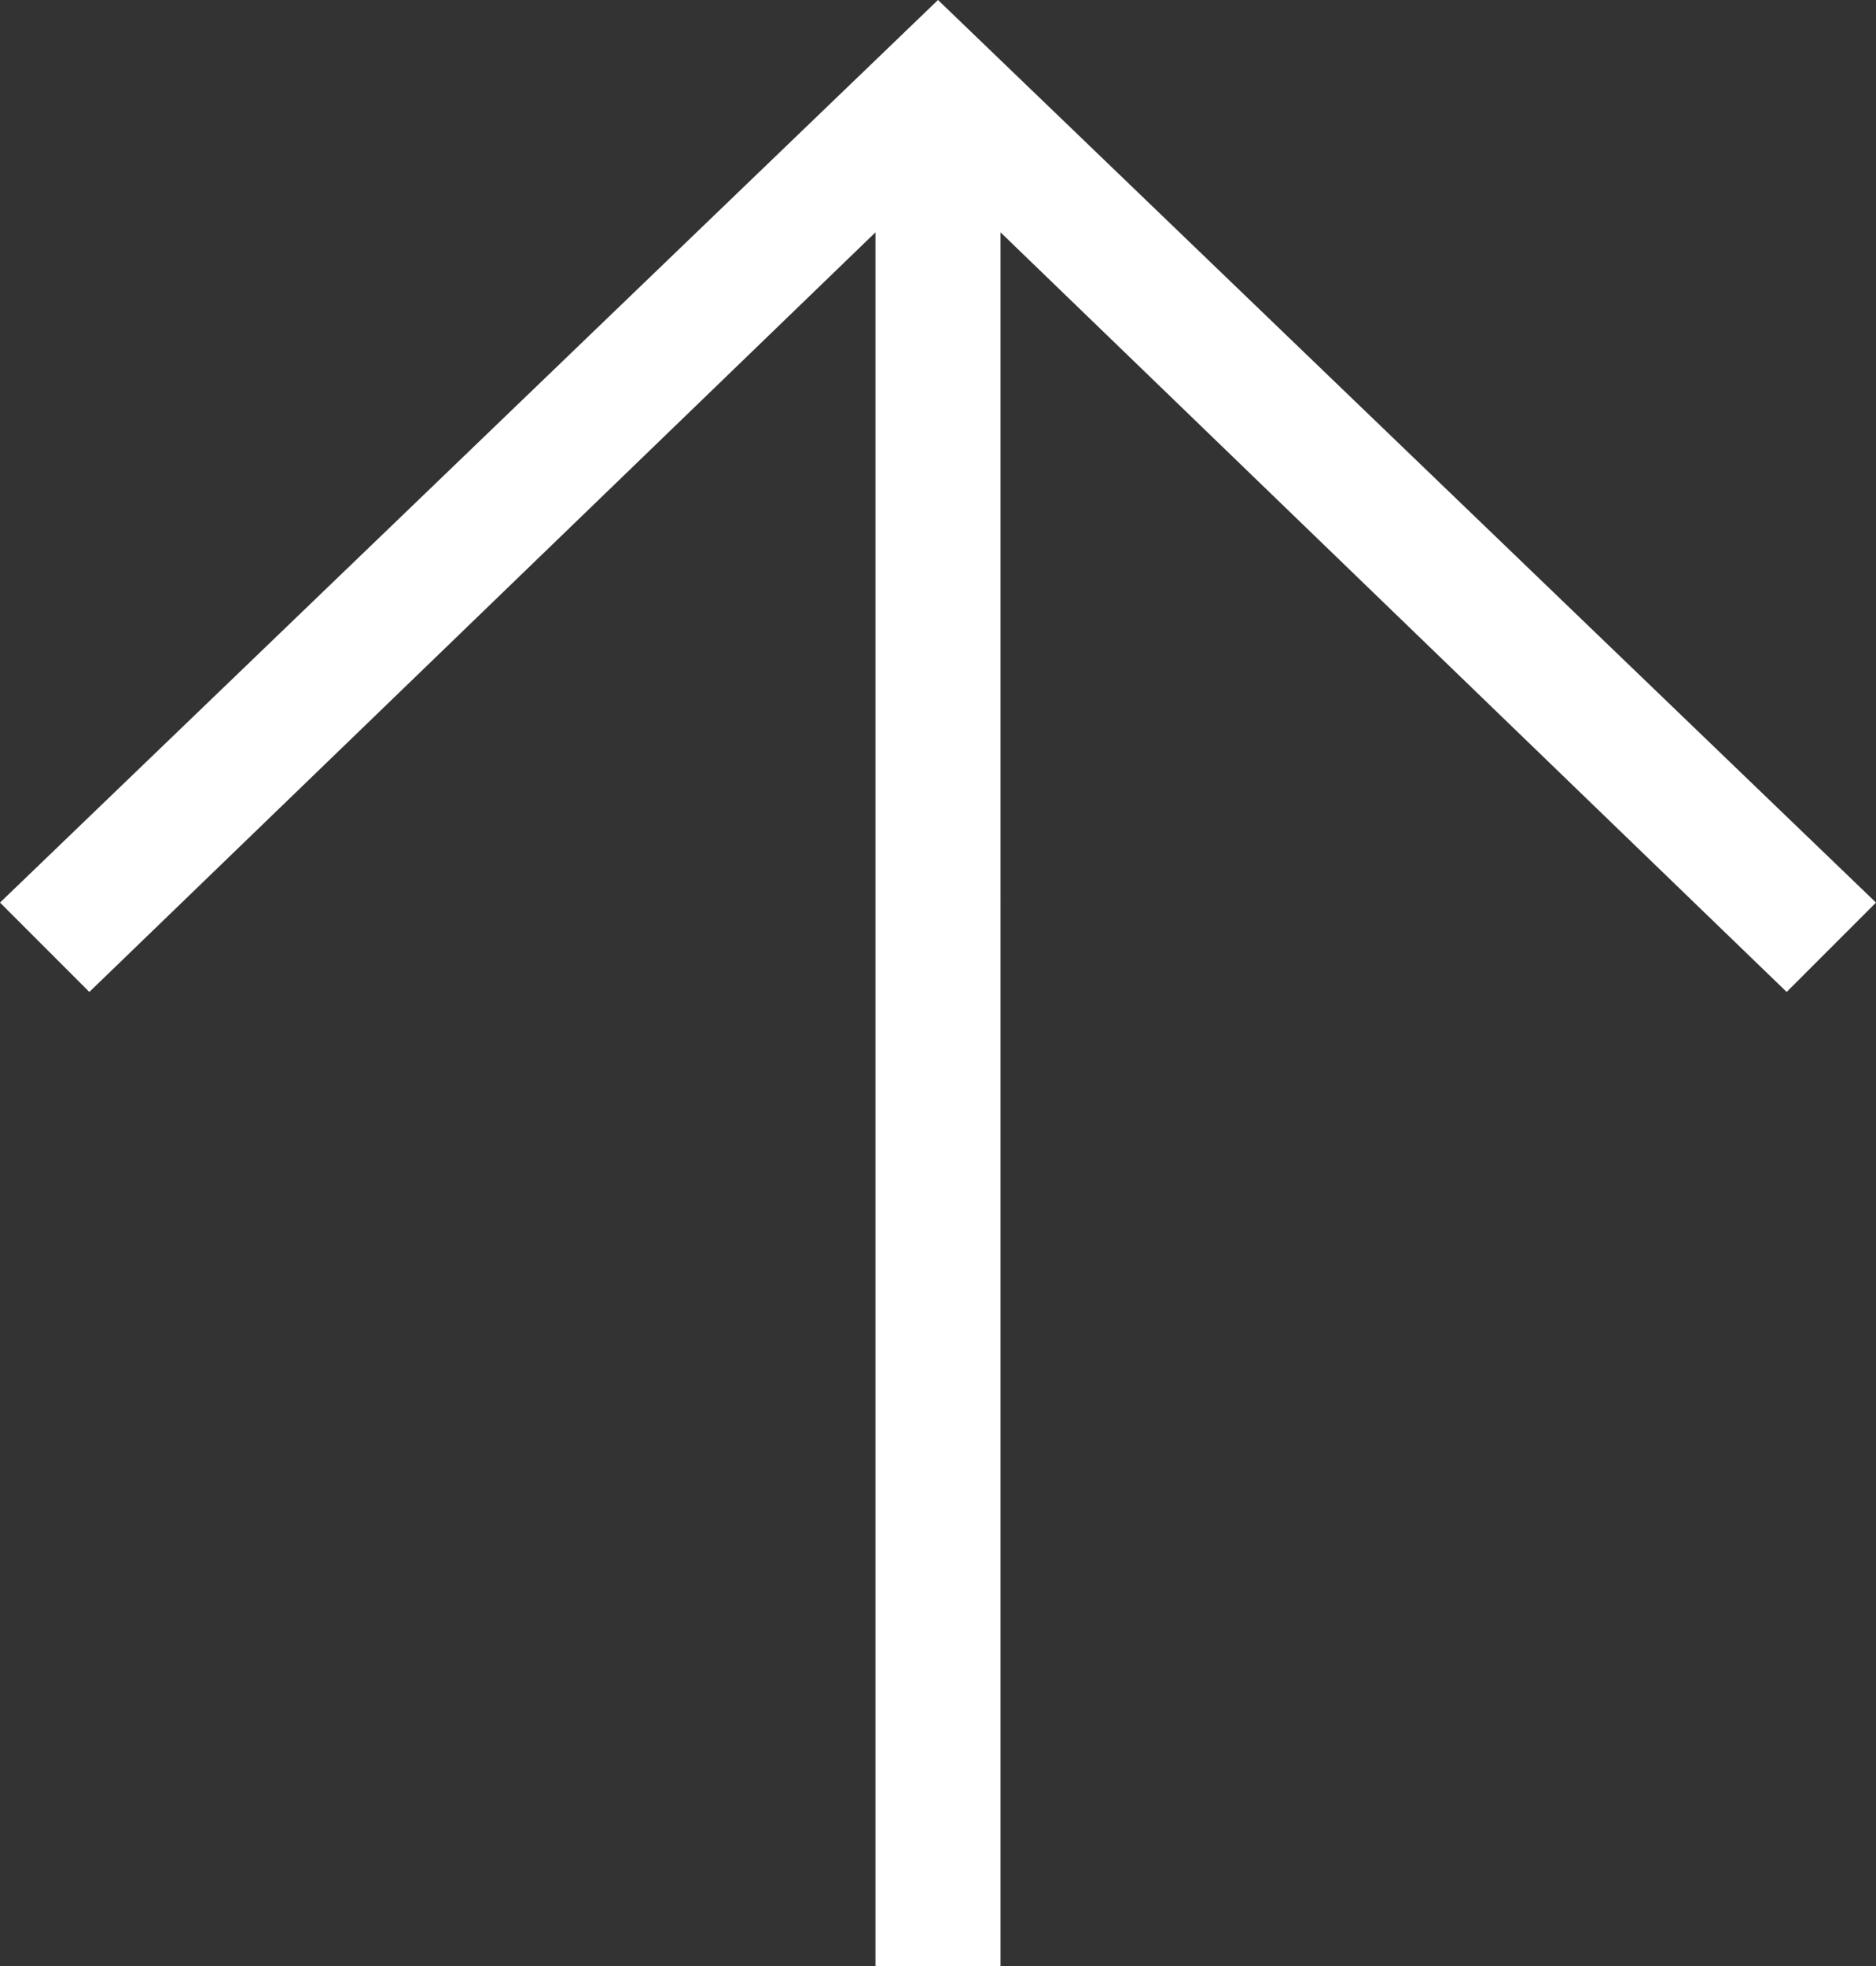
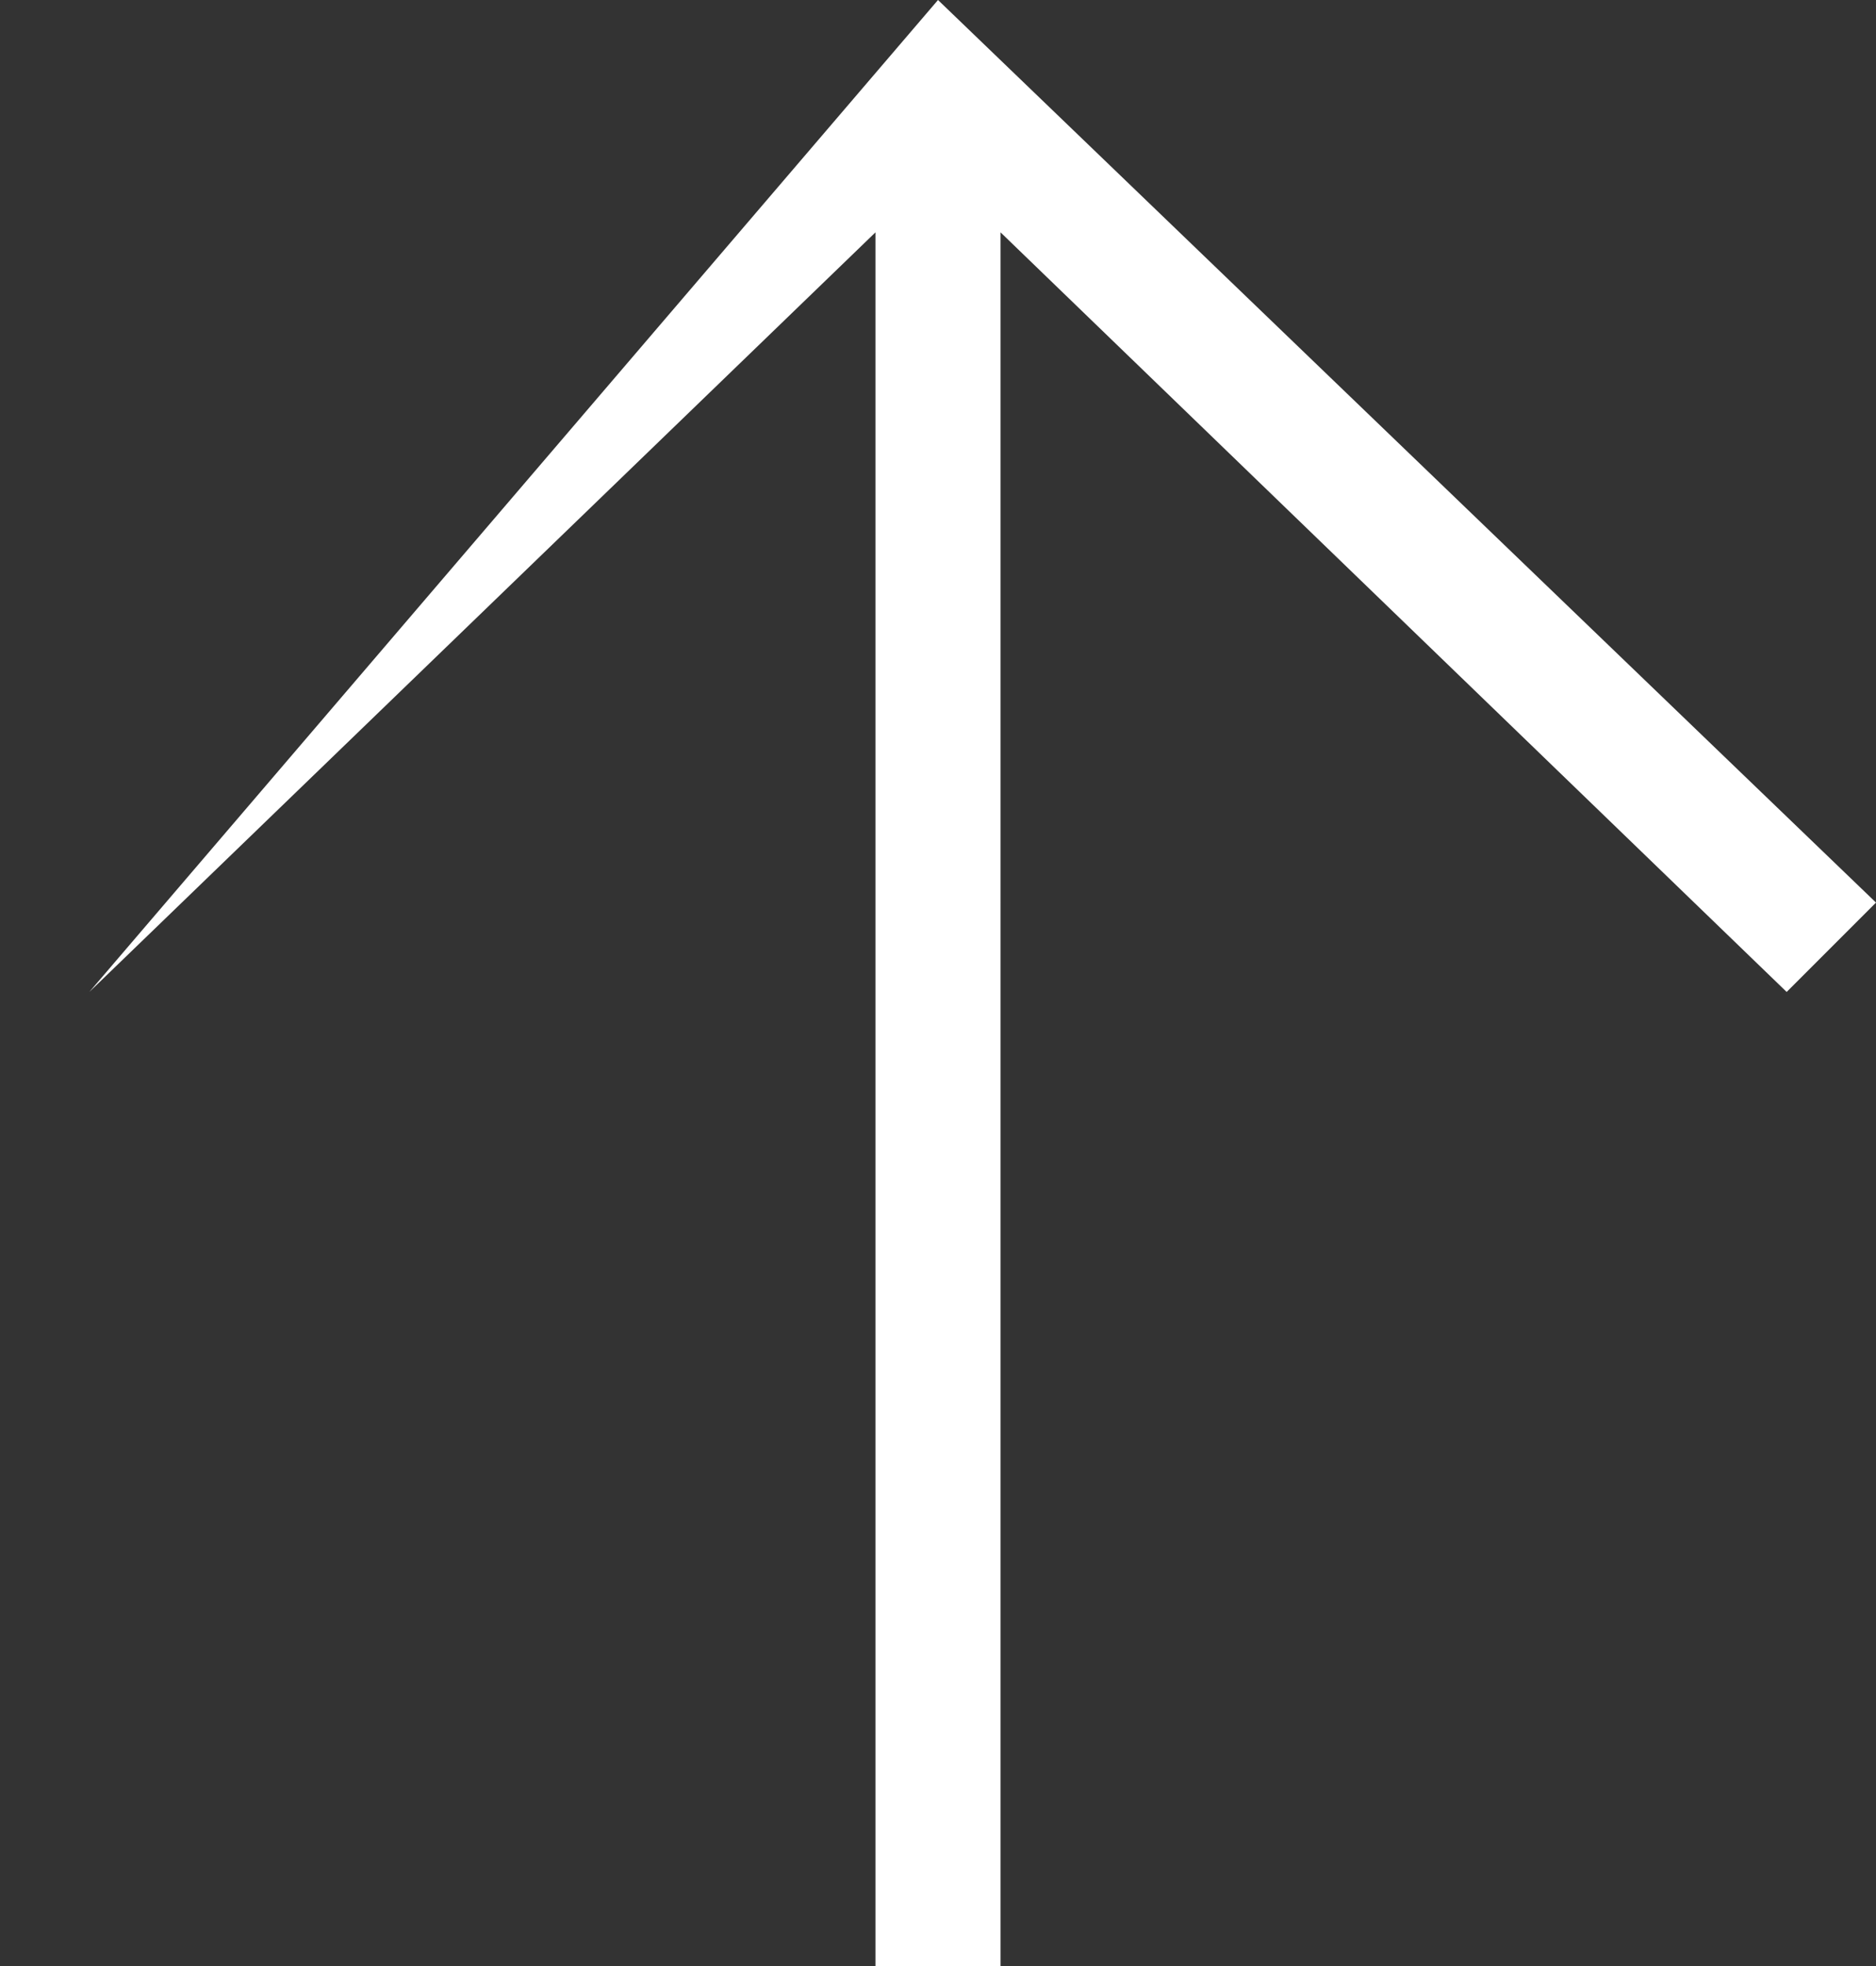
<svg xmlns="http://www.w3.org/2000/svg" version="1.1" id="レイヤー_1" x="0px" y="0px" viewBox="0 0 21 22" style="enable-background:new 0 0 21 22;" xml:space="preserve">
  <rect x="0" y="0" width="21" height="22" fill="#333333" stroke="none" />
  <style type="text/css">
	.st0{fill:#FFFFFF;}
</style>
  <title>アートボード 5</title>
  <g id="オブジェクト">
-     <path class="st0" d="M10.5,0L21,10.1l-1,1l-8.8-8.5V22H9.8V2.6L1,11.1l-1-1L10.5,0z" />
+     <path class="st0" d="M10.5,0L21,10.1l-1,1l-8.8-8.5V22H9.8V2.6L1,11.1L10.5,0z" />
  </g>
</svg>